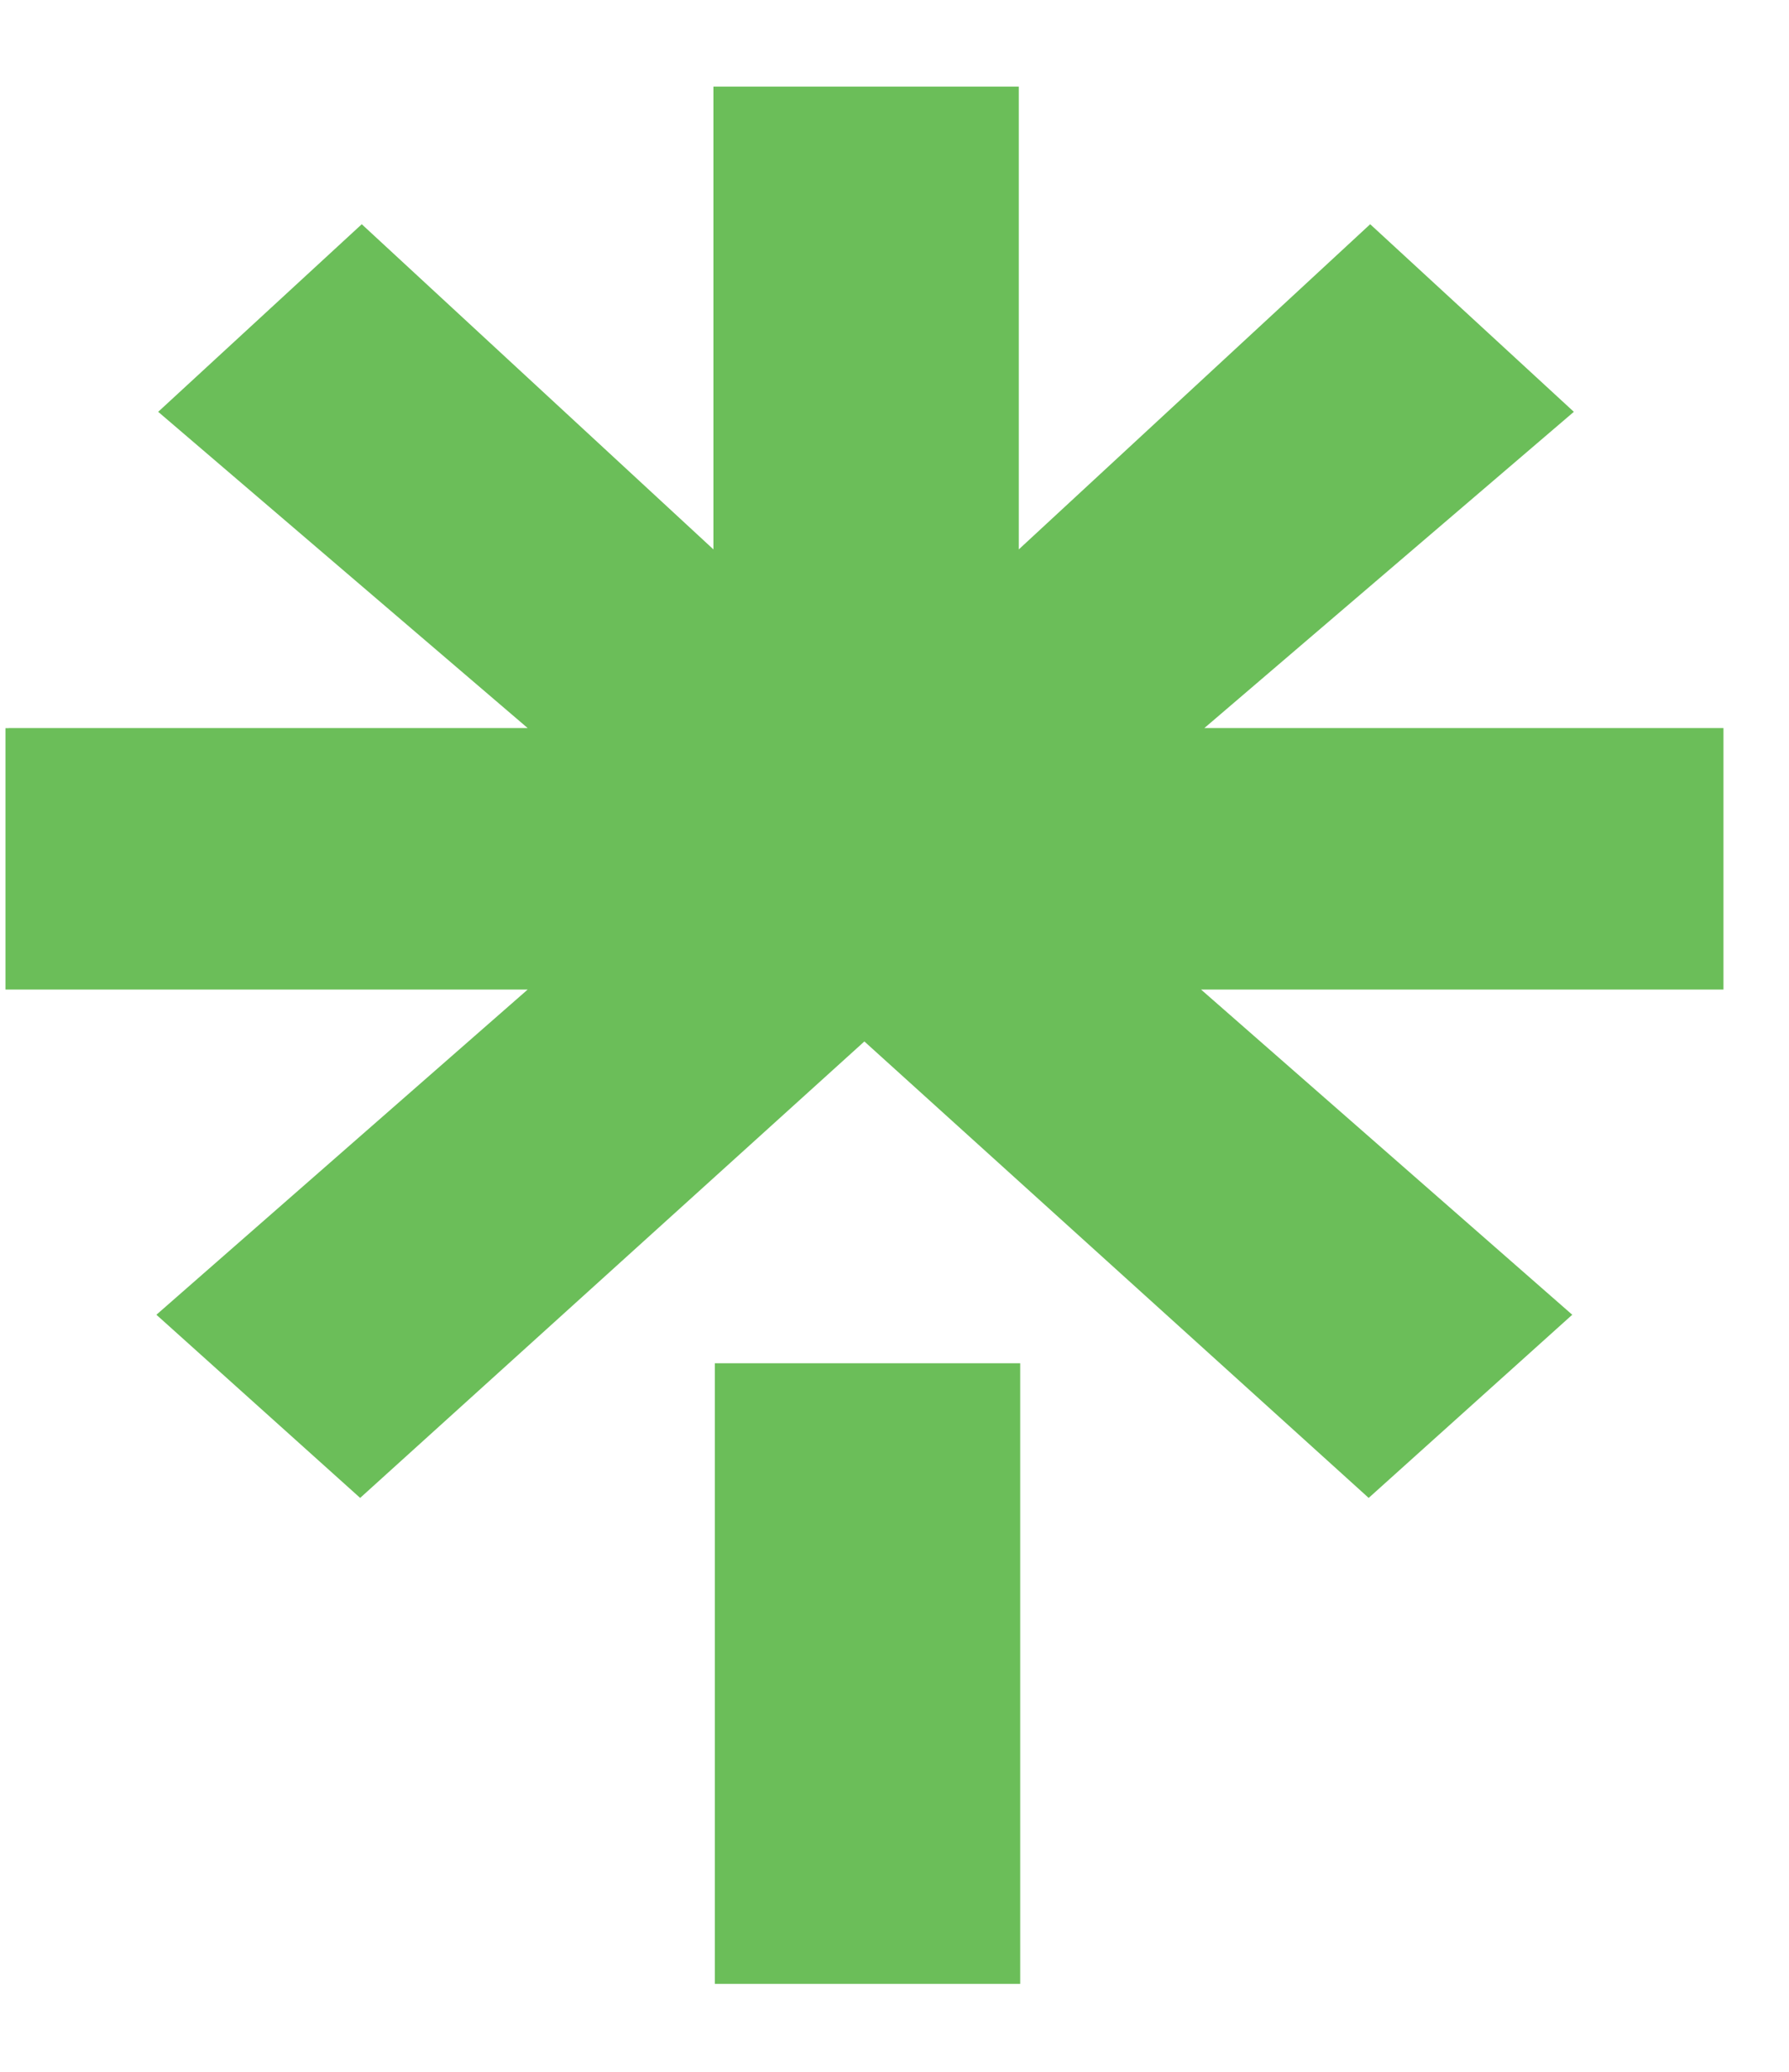
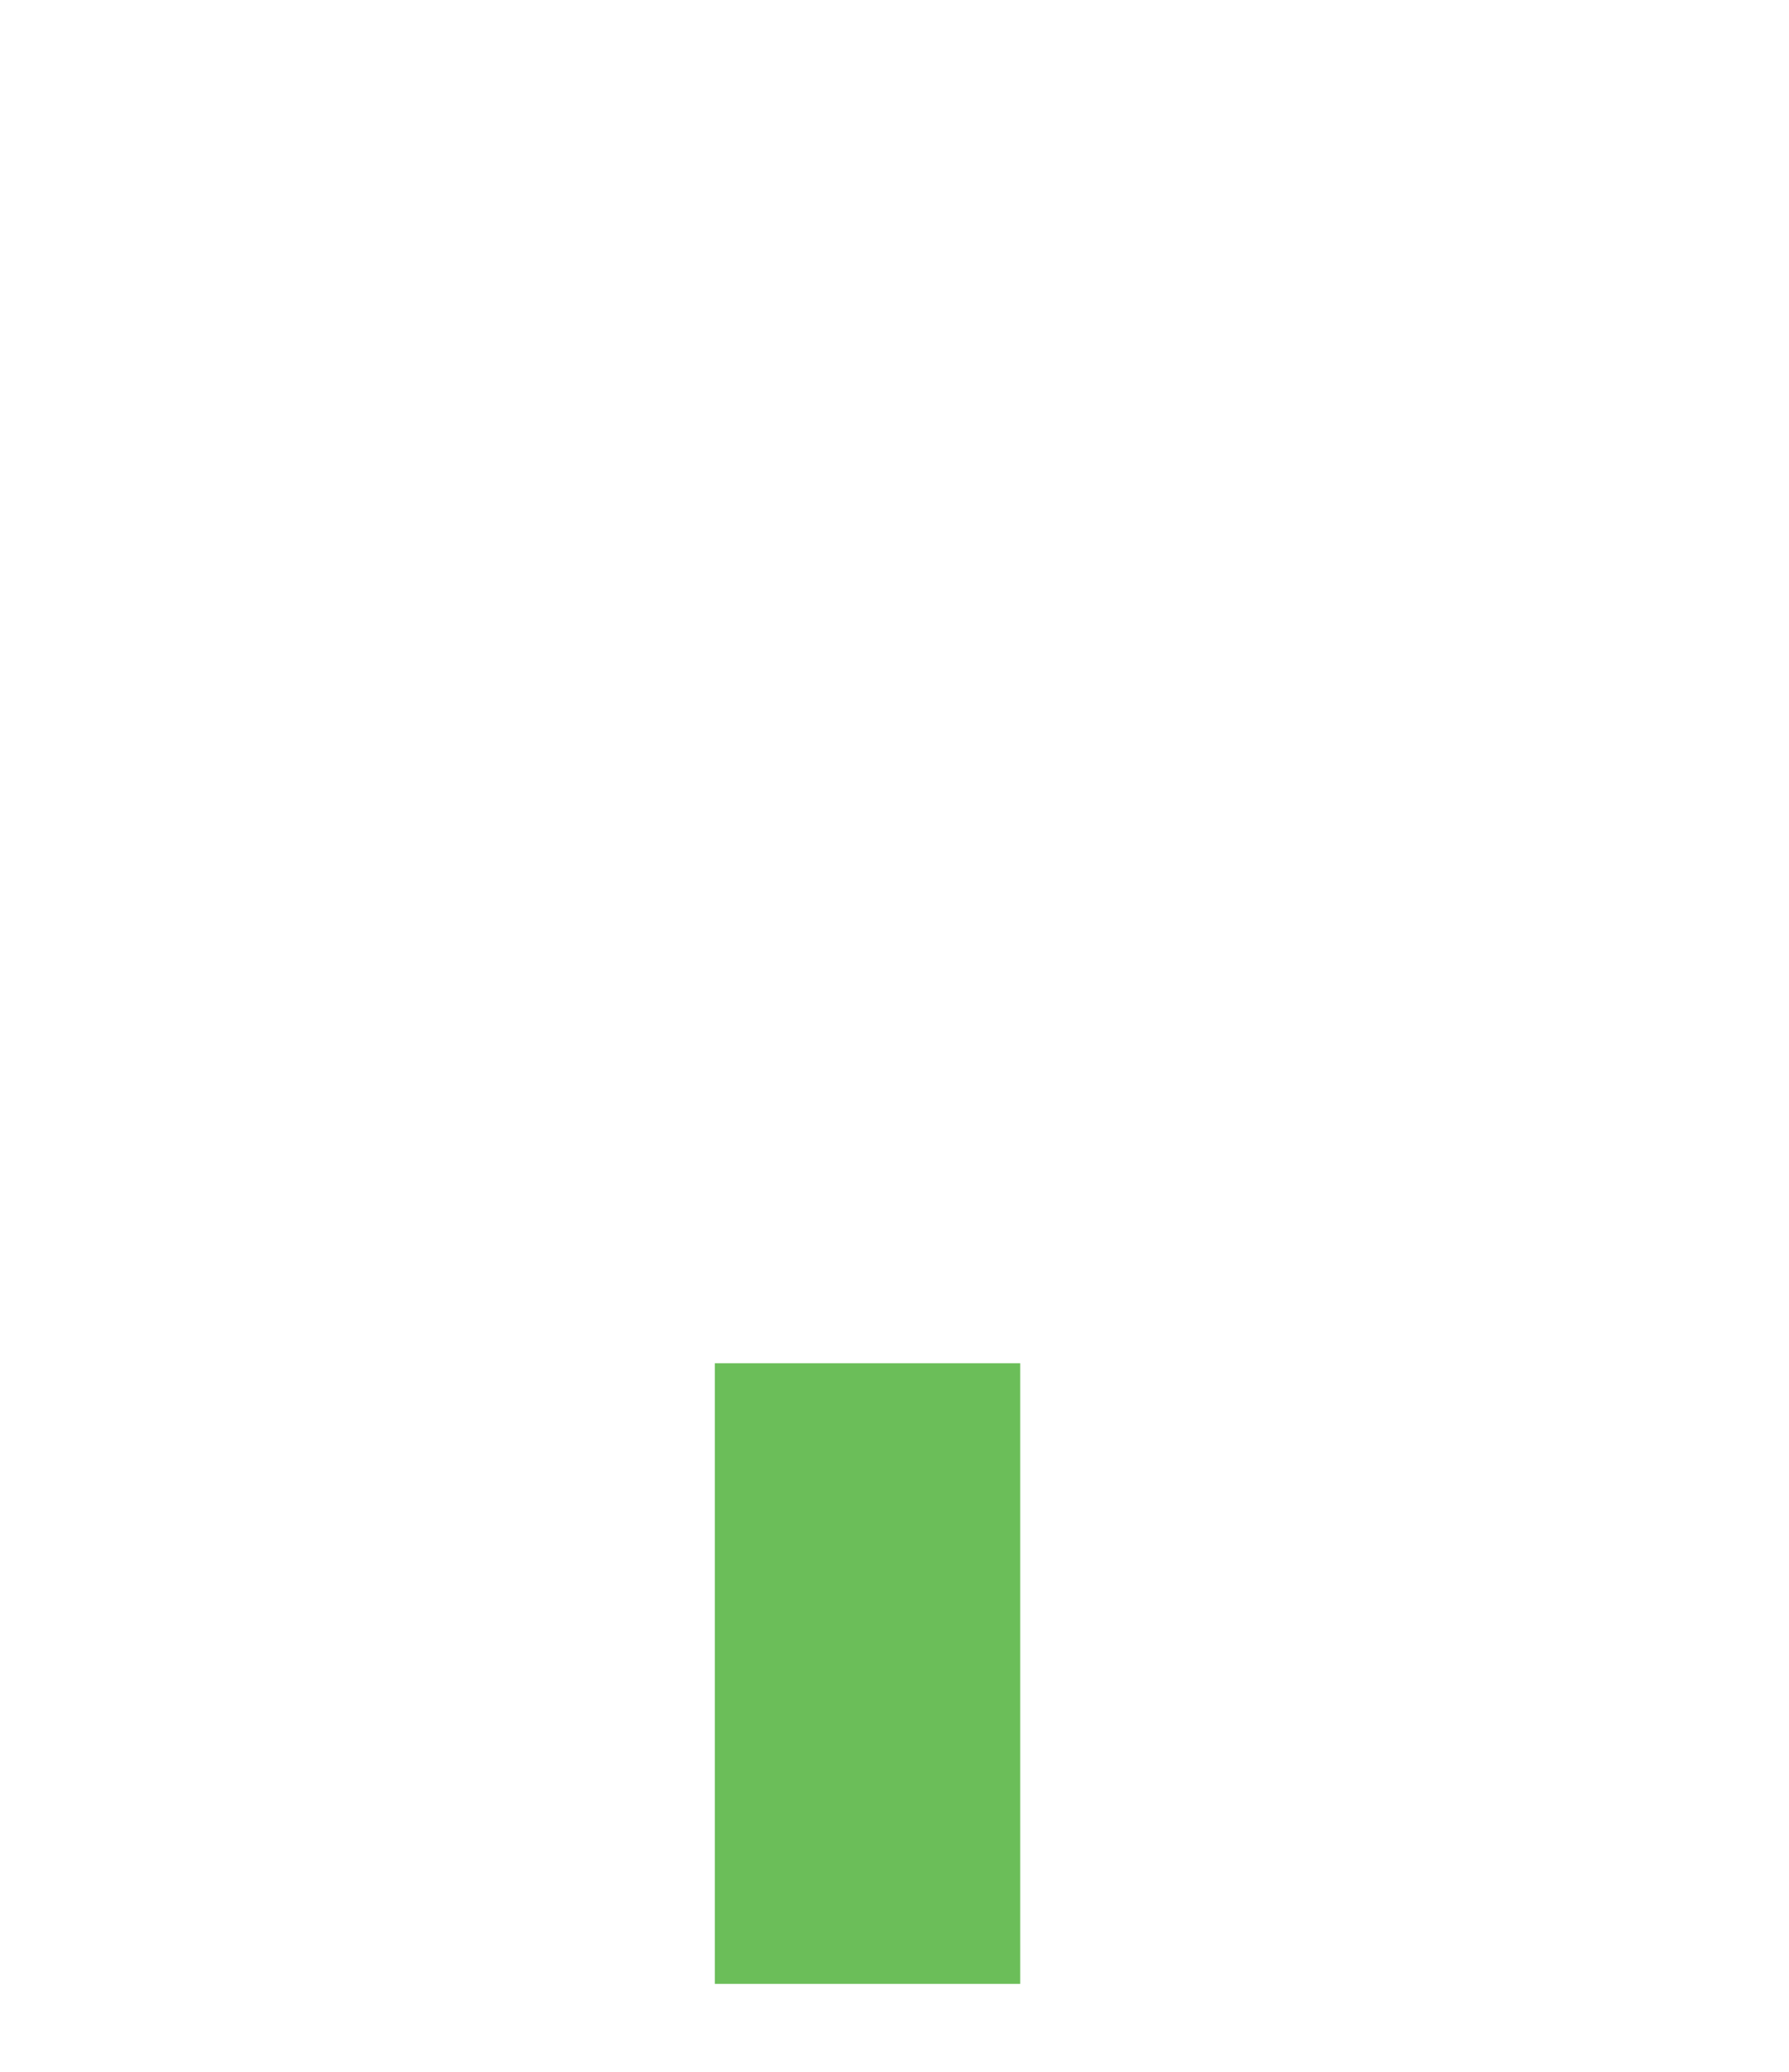
<svg xmlns="http://www.w3.org/2000/svg" width="19" height="22" viewBox="0 0 19 22" fill="none">
-   <path fill-rule="evenodd" clip-rule="evenodd" d="M7.592 14.476H10.835V21.066H7.592V14.476Z" fill="#6BBE59" />
-   <path fill-rule="evenodd" clip-rule="evenodd" d="M0.092 7.731H5.604L1.68 4.373L3.842 2.381L7.577 5.834V0.92H10.82V5.834L14.552 2.381L16.715 4.373L12.791 7.731H18.304V10.508H12.756L16.698 13.961L14.536 15.906L9.18 11.059L3.825 15.906L1.661 13.961L5.604 10.508H0.058V7.732H0.092" fill="#6BBE59" />
+   <path fill-rule="evenodd" clip-rule="evenodd" d="M7.592 14.476H10.835V21.066H7.592V14.476" fill="#6BBE59" />
</svg>